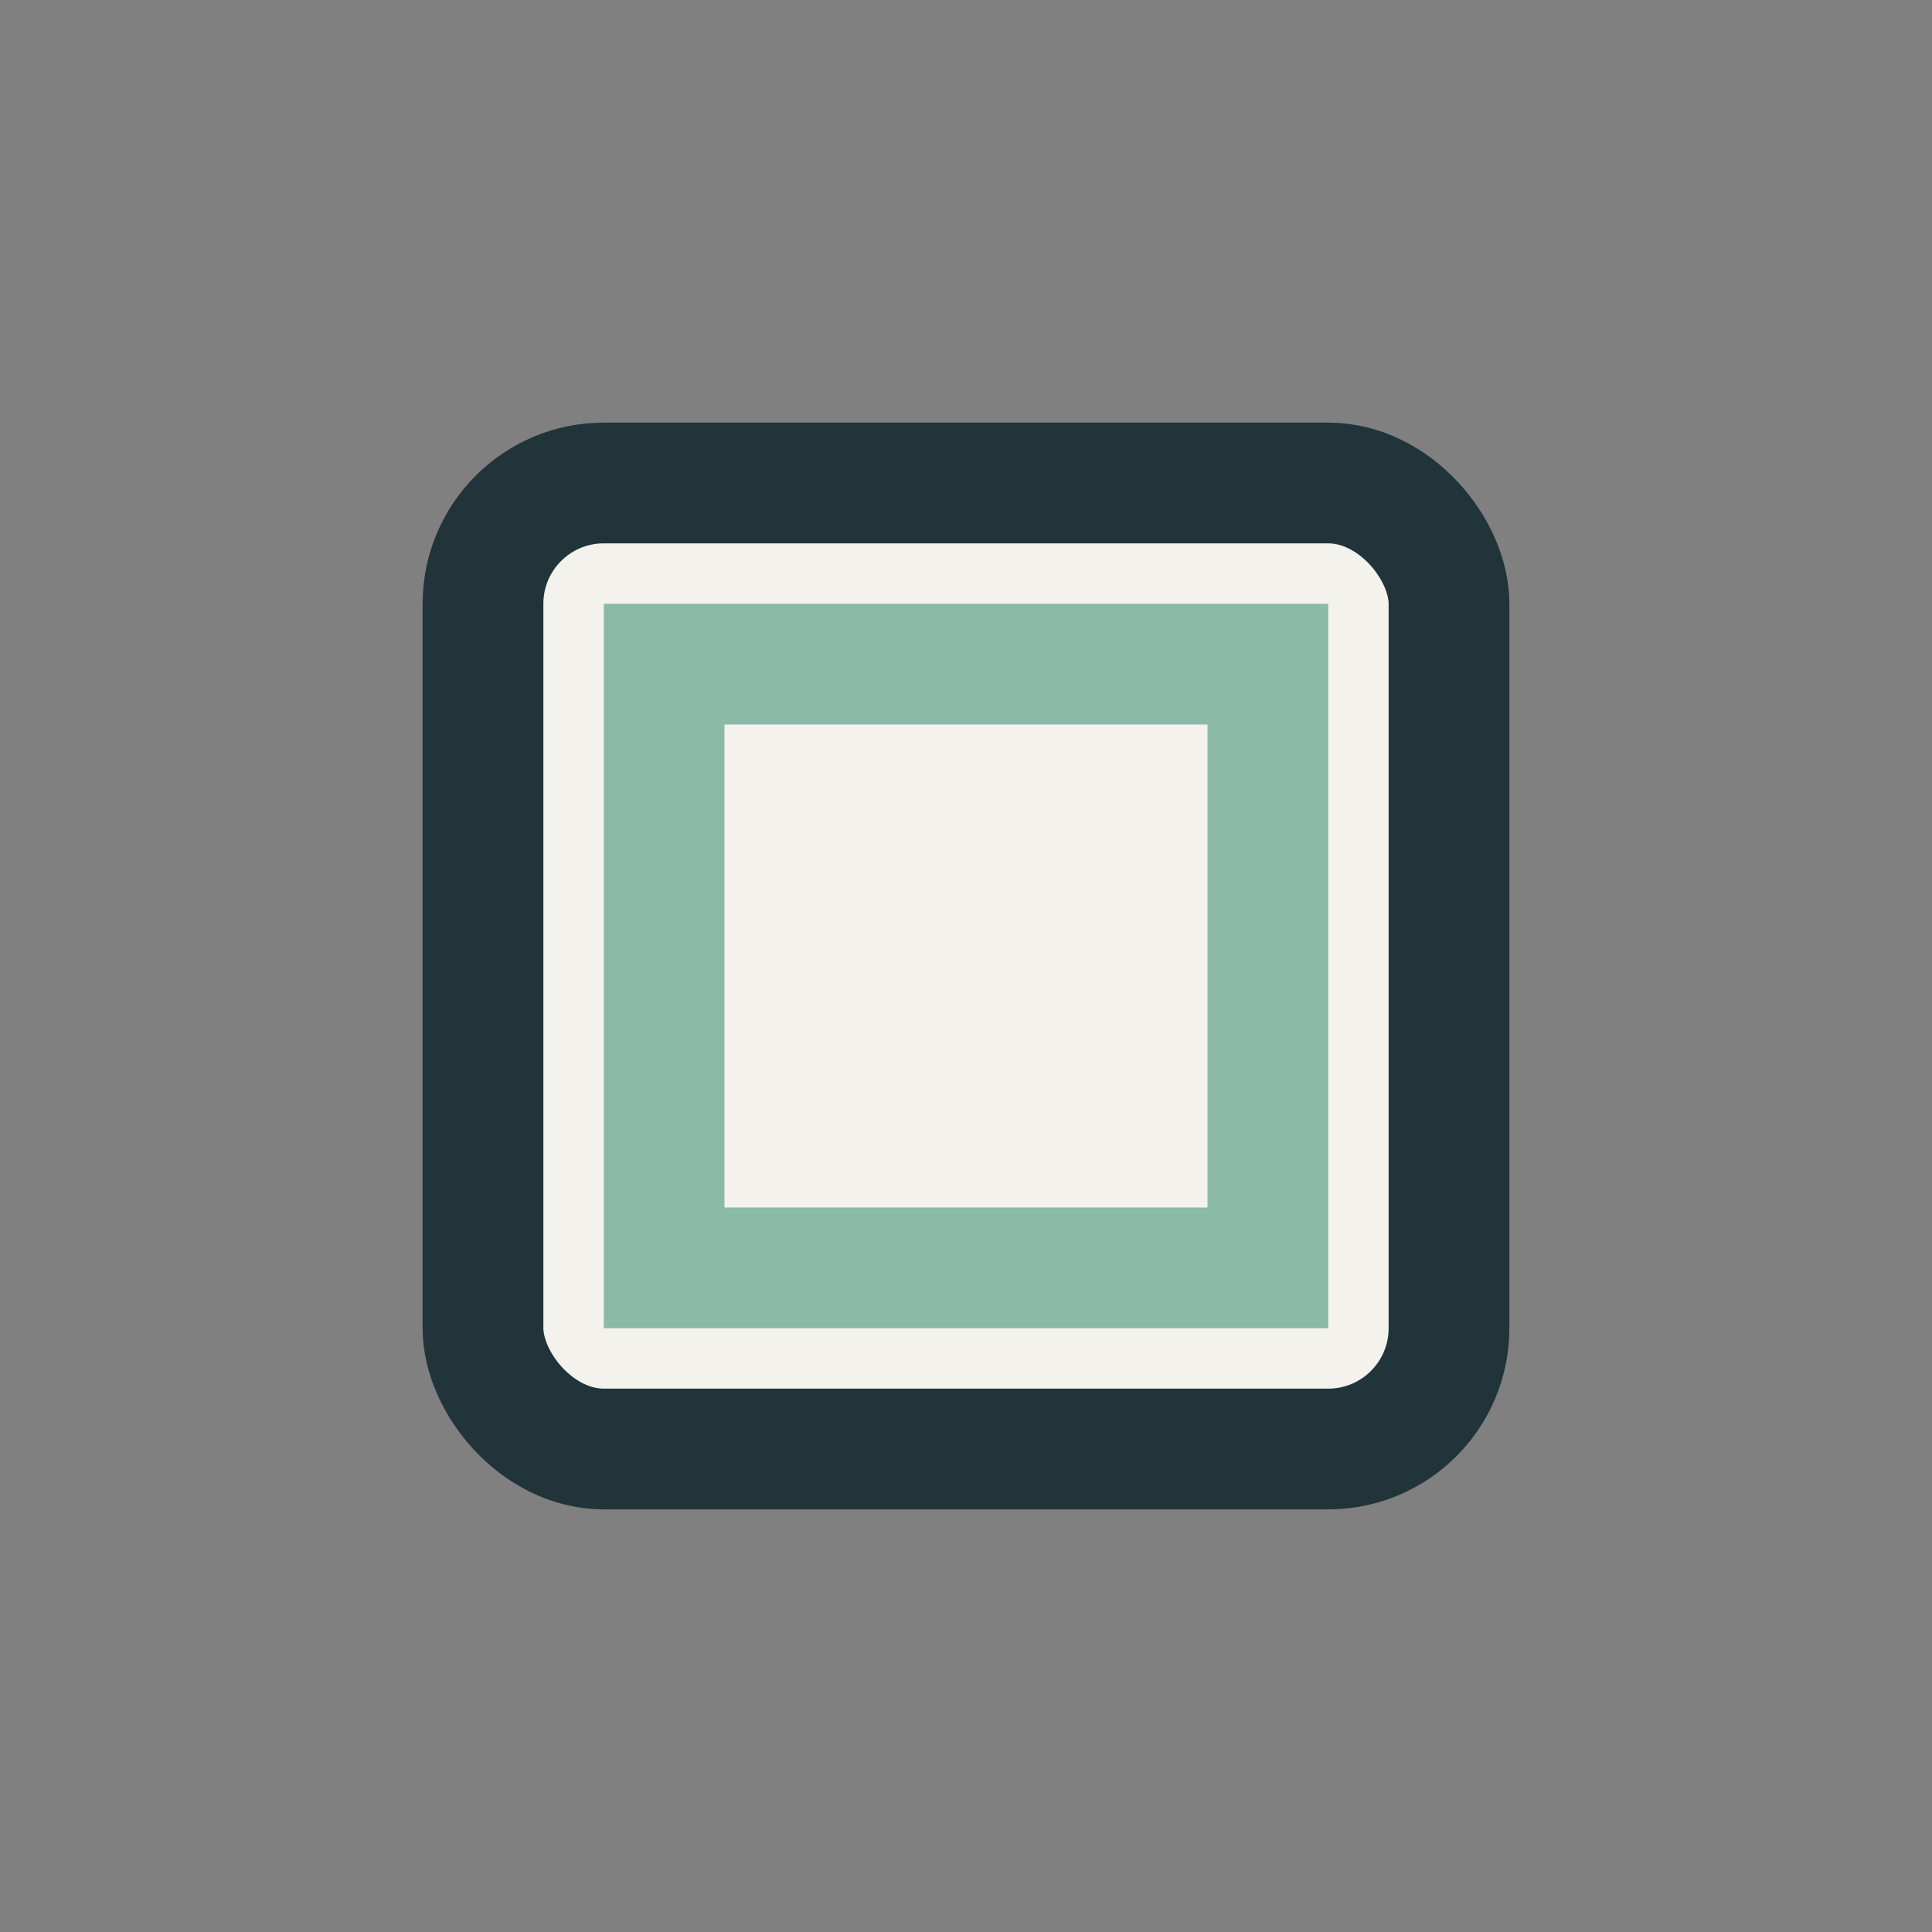
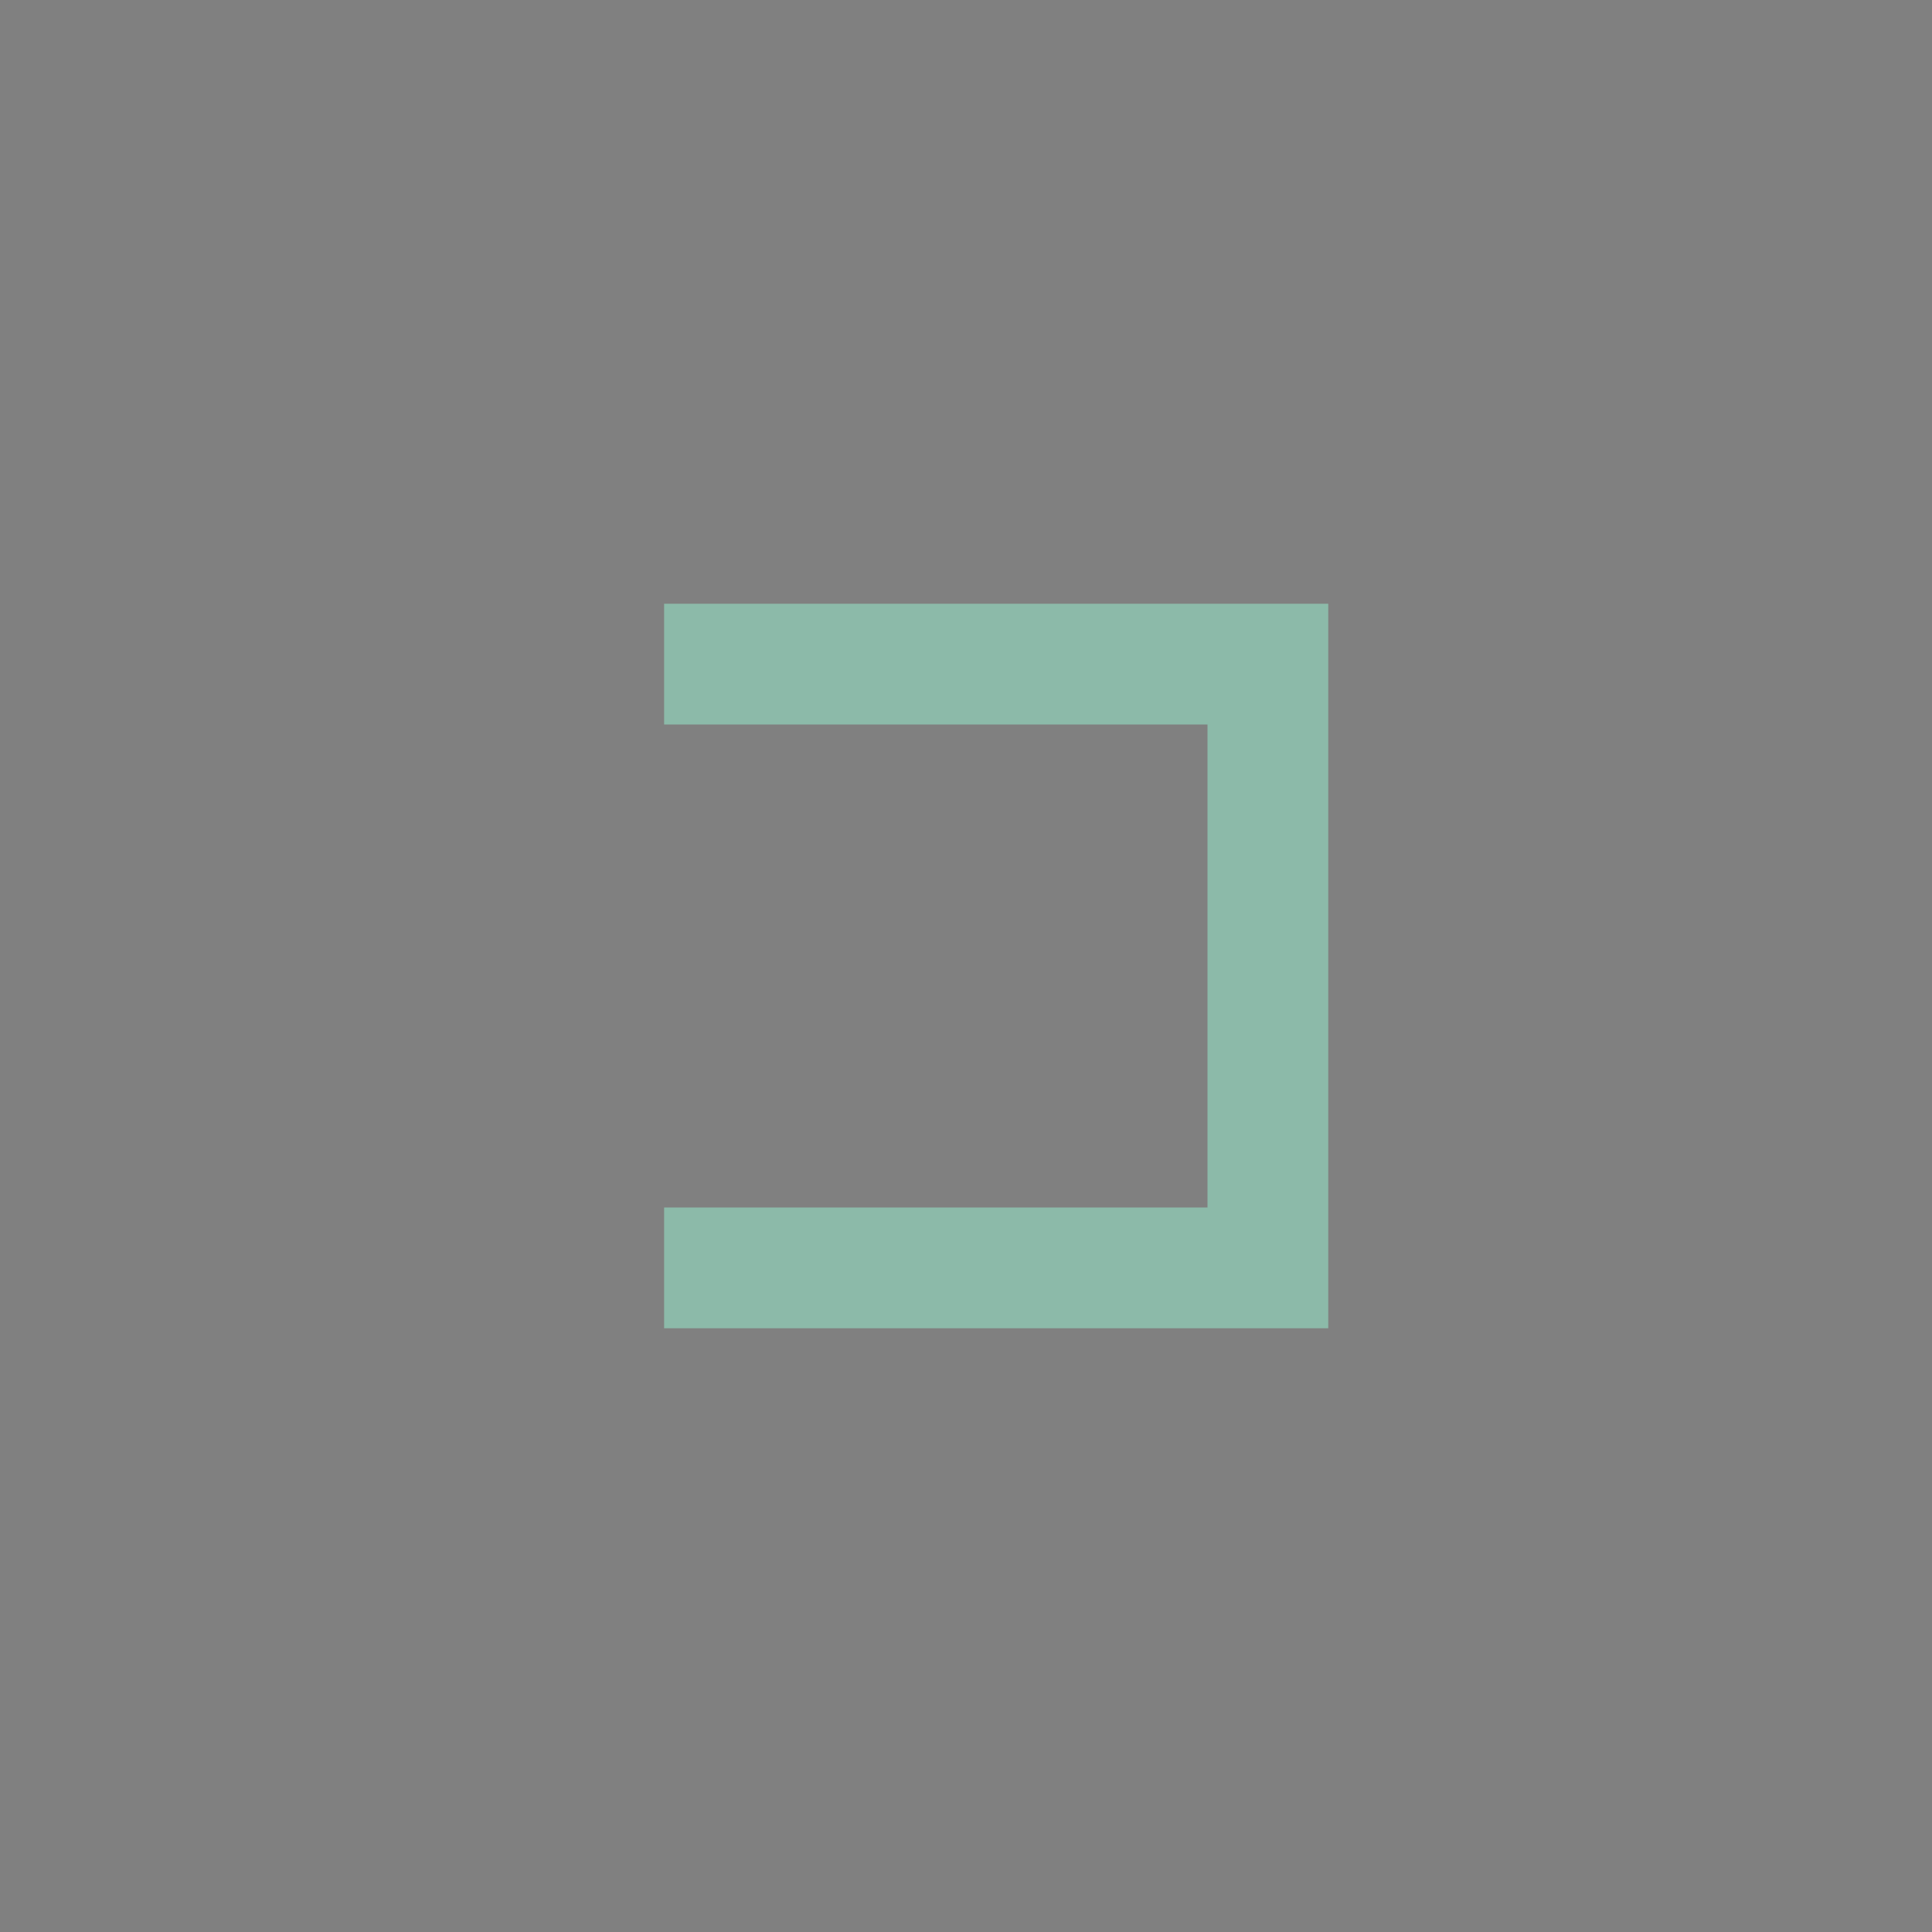
<svg xmlns="http://www.w3.org/2000/svg" width="32" height="32" viewBox="0 0 32 32">
  <rect x="0" y="0" width="32" height="32" fill="#808080" stroke="none" />
-   <rect x="8" y="8" width="16" height="16" rx="2" fill="#F4F2ED" stroke="#20343A" stroke-width="2" />
-   <path d="M11 11h10v10H11z" fill="none" stroke="#8CBAA9" stroke-width="2" />
+   <path d="M11 11h10v10H11" fill="none" stroke="#8CBAA9" stroke-width="2" />
</svg>